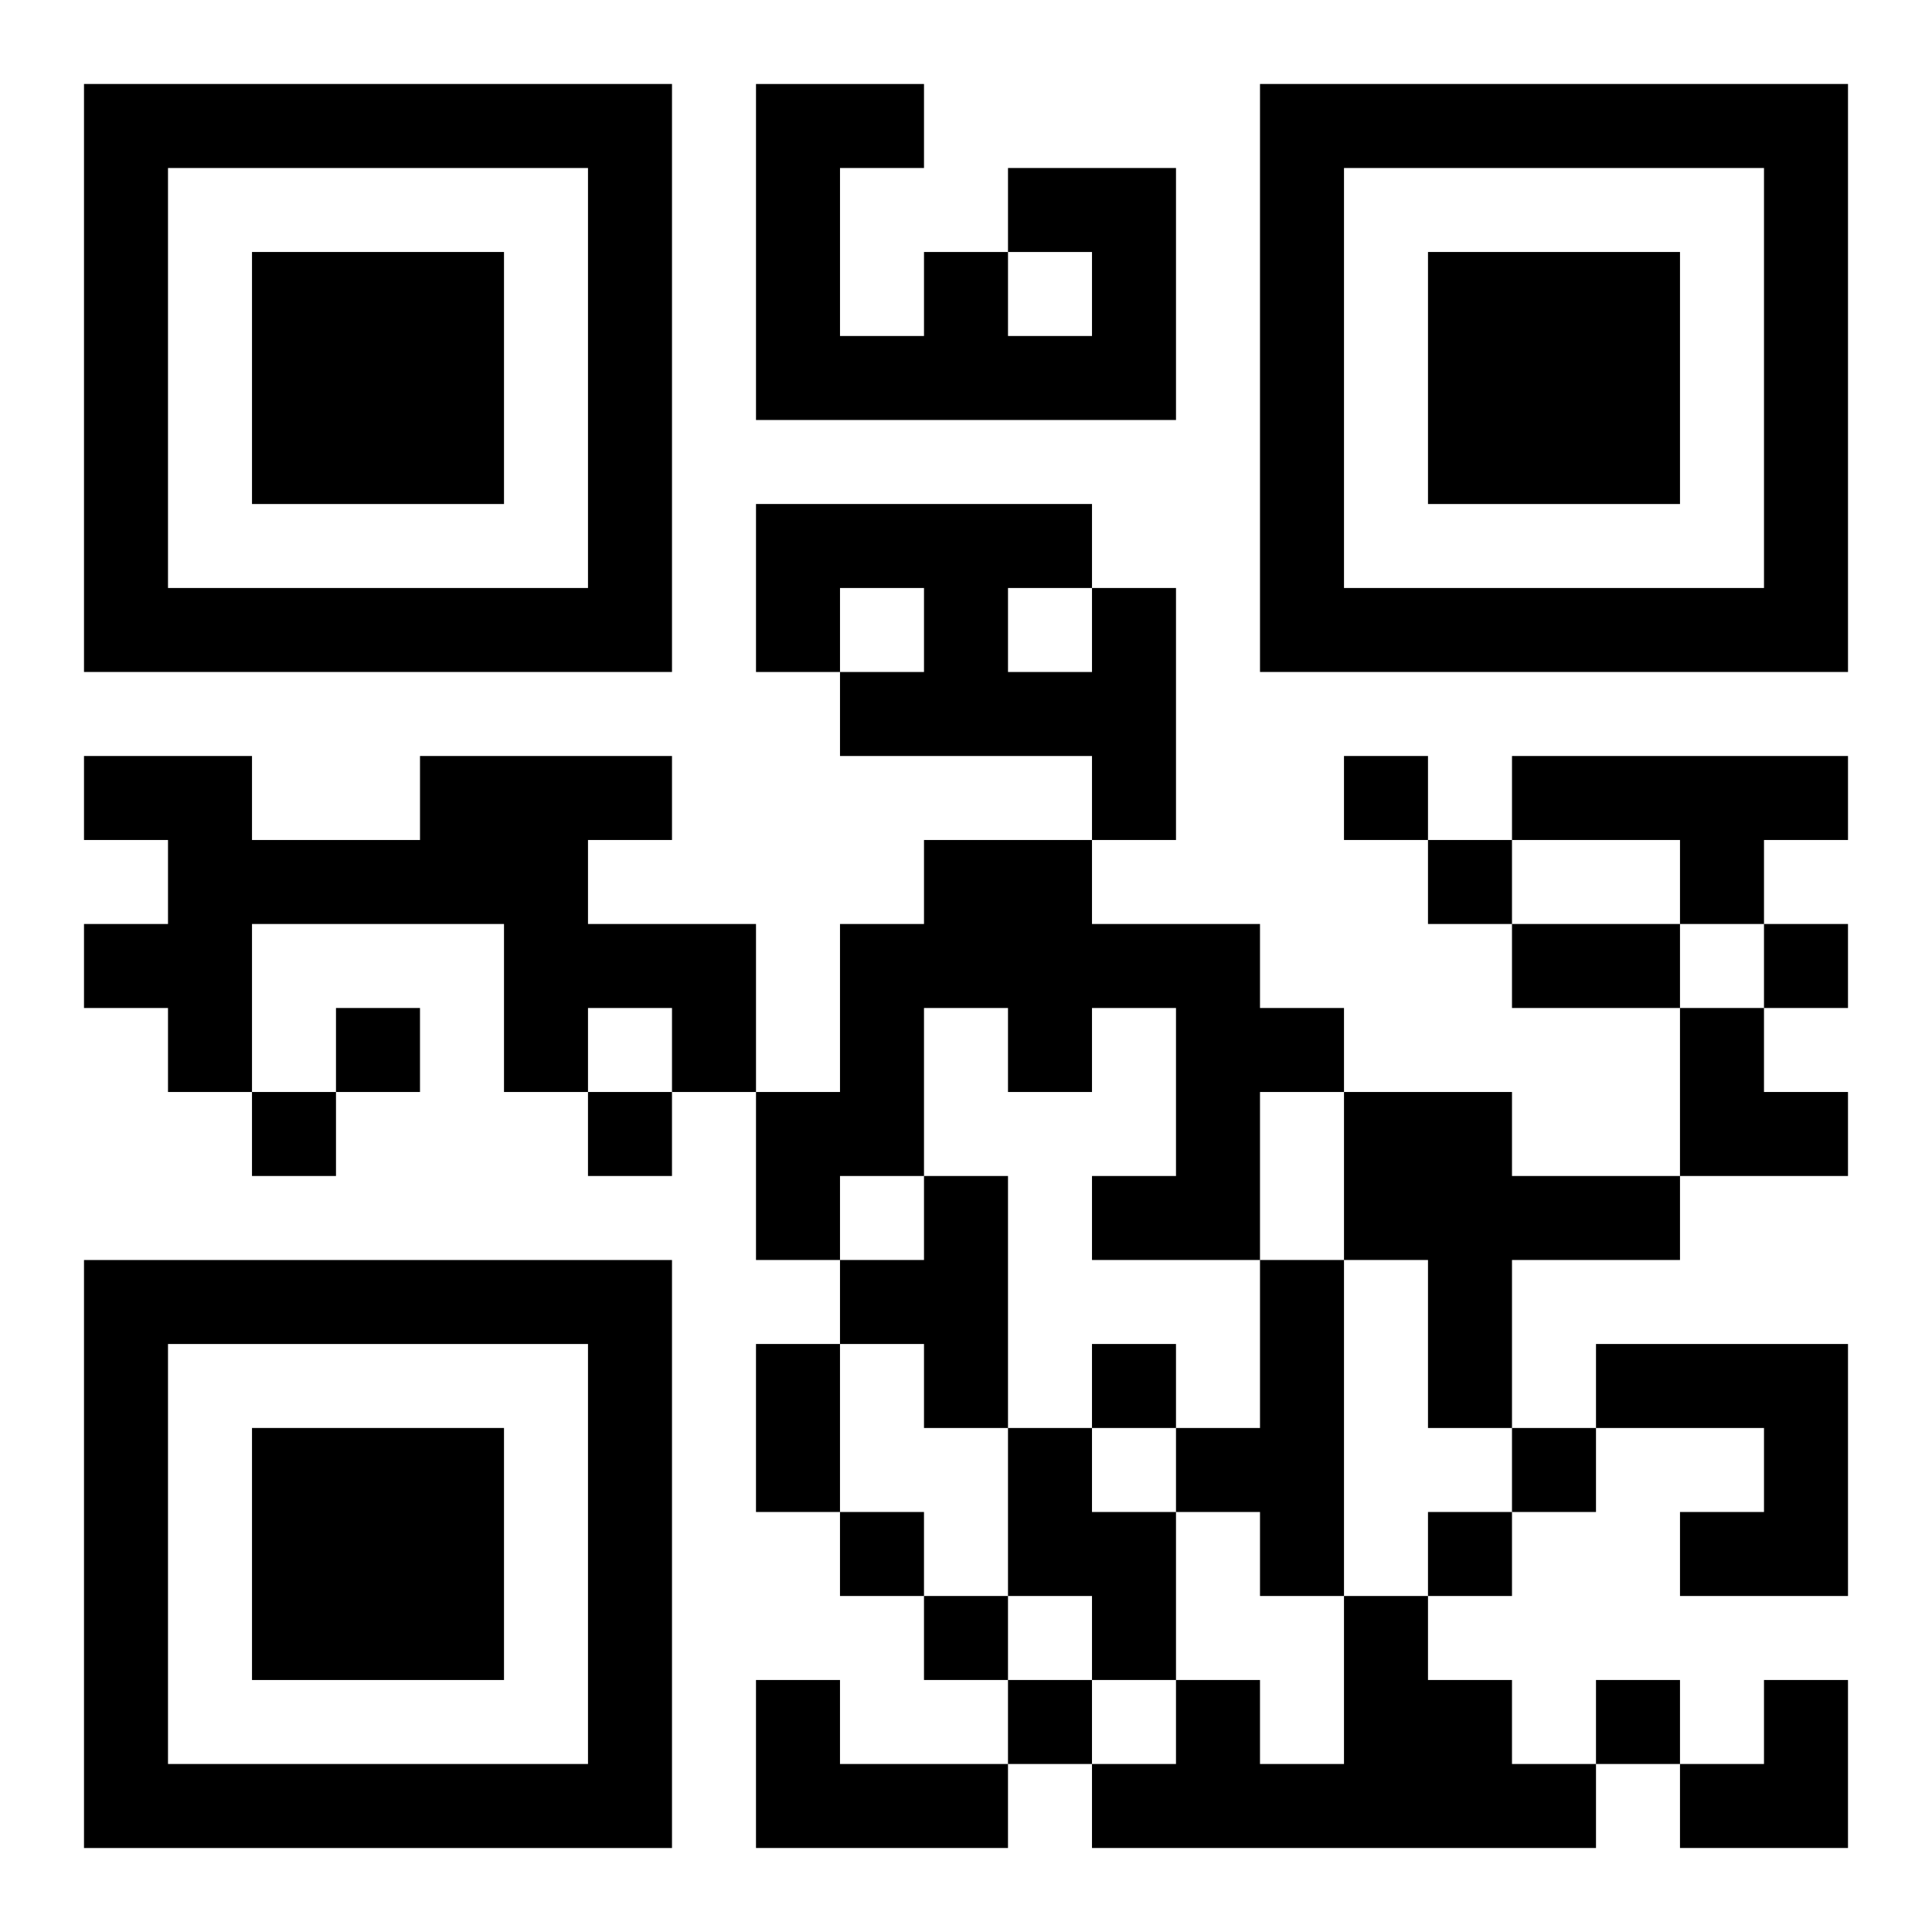
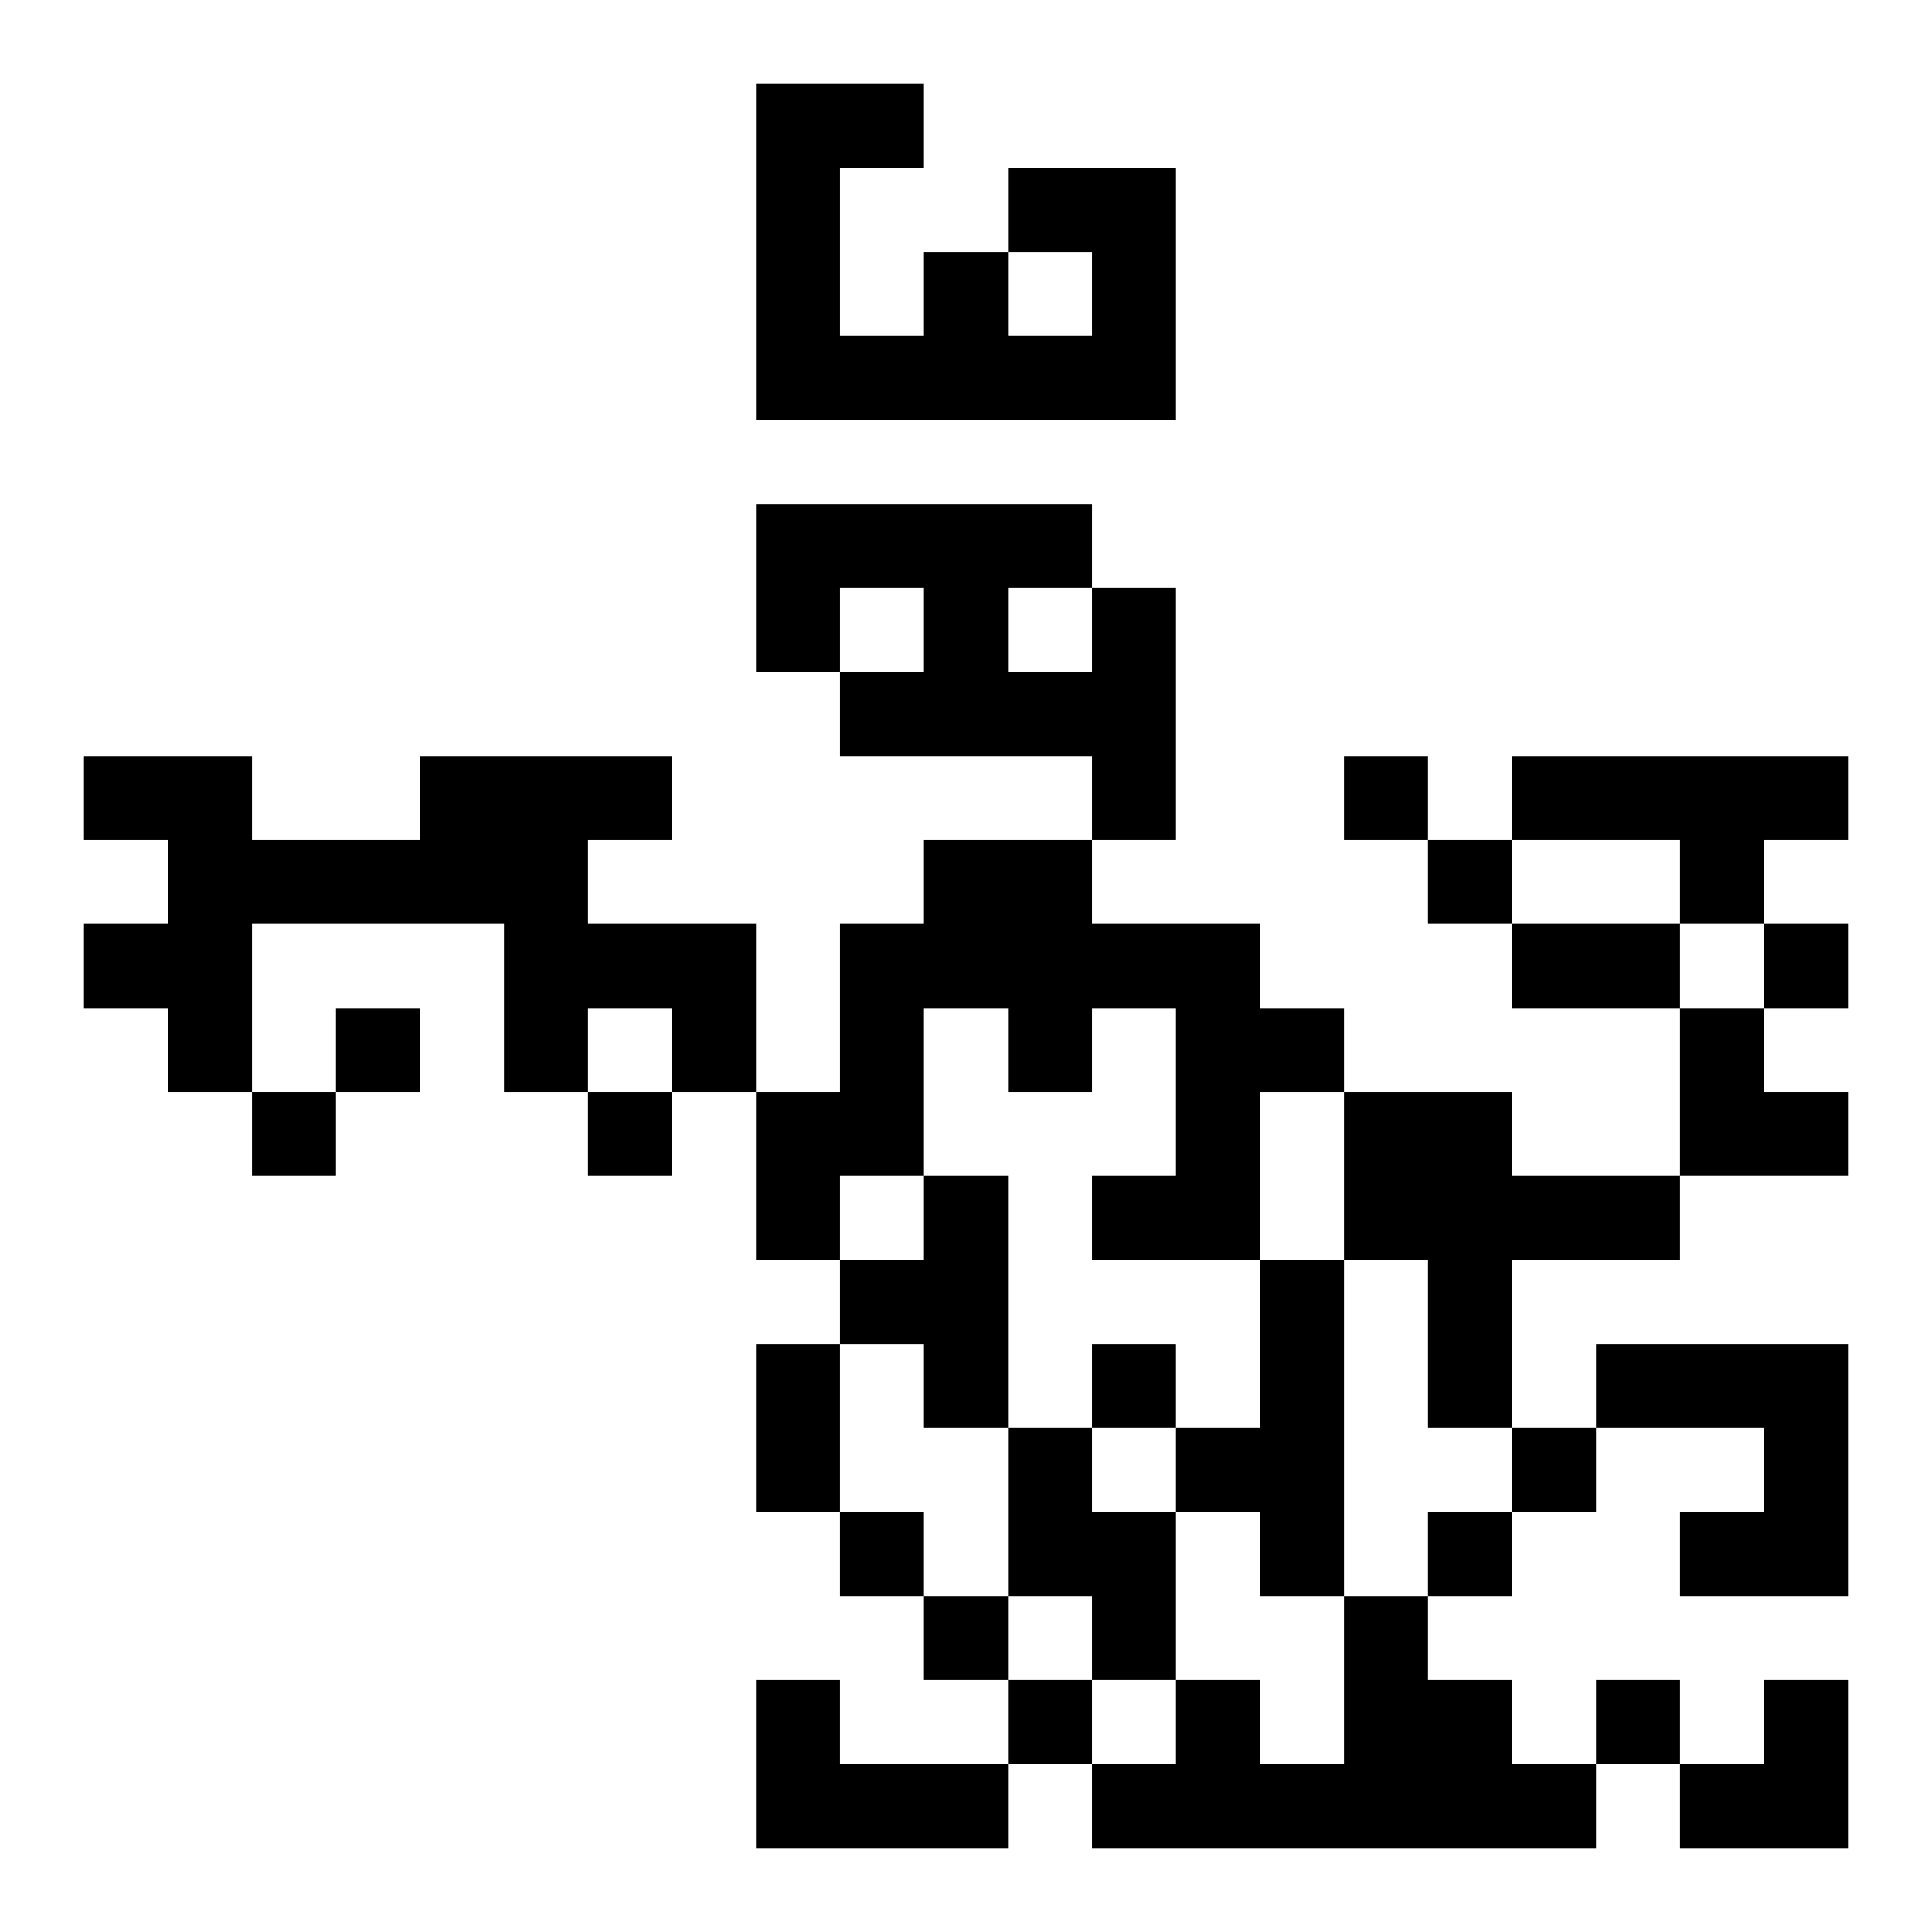
<svg xmlns="http://www.w3.org/2000/svg" xmlns:xlink="http://www.w3.org/1999/xlink" width="250" height="250" baseProfile="full" version="1.1" viewBox="-1 -1 23 23">
  <symbol id="a">
-     <path d="m0 7v7h7v-7h-7zm1 1h5v5h-5v-5zm1 1v3h3v-3h-3z" />
-   </symbol>
+     </symbol>
  <use y="-7" xlink:href="#a" />
  <use y="7" xlink:href="#a" />
  <use x="14" y="-7" xlink:href="#a" />
  <path d="m11 1h2v3h-5v-4h2v1h-1v2h1v-1h1v1h1v-1h-1v-1m1 5h1v3h-1v-1h-3v-1h1v-1h-1v1h-1v-2h4v1m-1 0v1h1v-1h-1m-7 2h3v1h-1v1h2v2h-1v-1h-1v1h-1v-2h-3v2h-1v-1h-1v-1h1v-1h-1v-1h2v1h2v-1m13 0h4v1h-1v1h-1v-1h-2v-1m-7 1h2v1h2v1h1v1h-1v2h-2v-1h1v-2h-1v1h-1v-1h-1v2h-1v1h-1v-2h1v-2h1v-1m5 3h2v1h2v1h-2v2h-1v-2h-1v-2m-5 1h1v3h-1v-1h-1v-1h1v-1m4 1h1v4h-1v-1h-1v-1h1v-2m4 1h3v3h-2v-1h1v-1h-2v-1m-7 1h1v1h1v2h-1v-1h-1v-2m4 2h1v1h1v1h1v1h-6v-1h1v-1h1v1h1v-2m-7 1h1v1h2v1h-3v-2m7-11v1h1v-1h-1m1 1v1h1v-1h-1m4 1v1h1v-1h-1m-17 1v1h1v-1h-1m-1 1v1h1v-1h-1m4 0v1h1v-1h-1m6 3v1h1v-1h-1m5 1v1h1v-1h-1m-8 1v1h1v-1h-1m7 0v1h1v-1h-1m-6 1v1h1v-1h-1m1 1v1h1v-1h-1m7 0v1h1v-1h-1m-1-9h2v1h-2v-1m-9 5h1v2h-1v-2m11-4h1v1h1v1h-2zm0 8m1 0h1v2h-2v-1h1z" />
</svg>